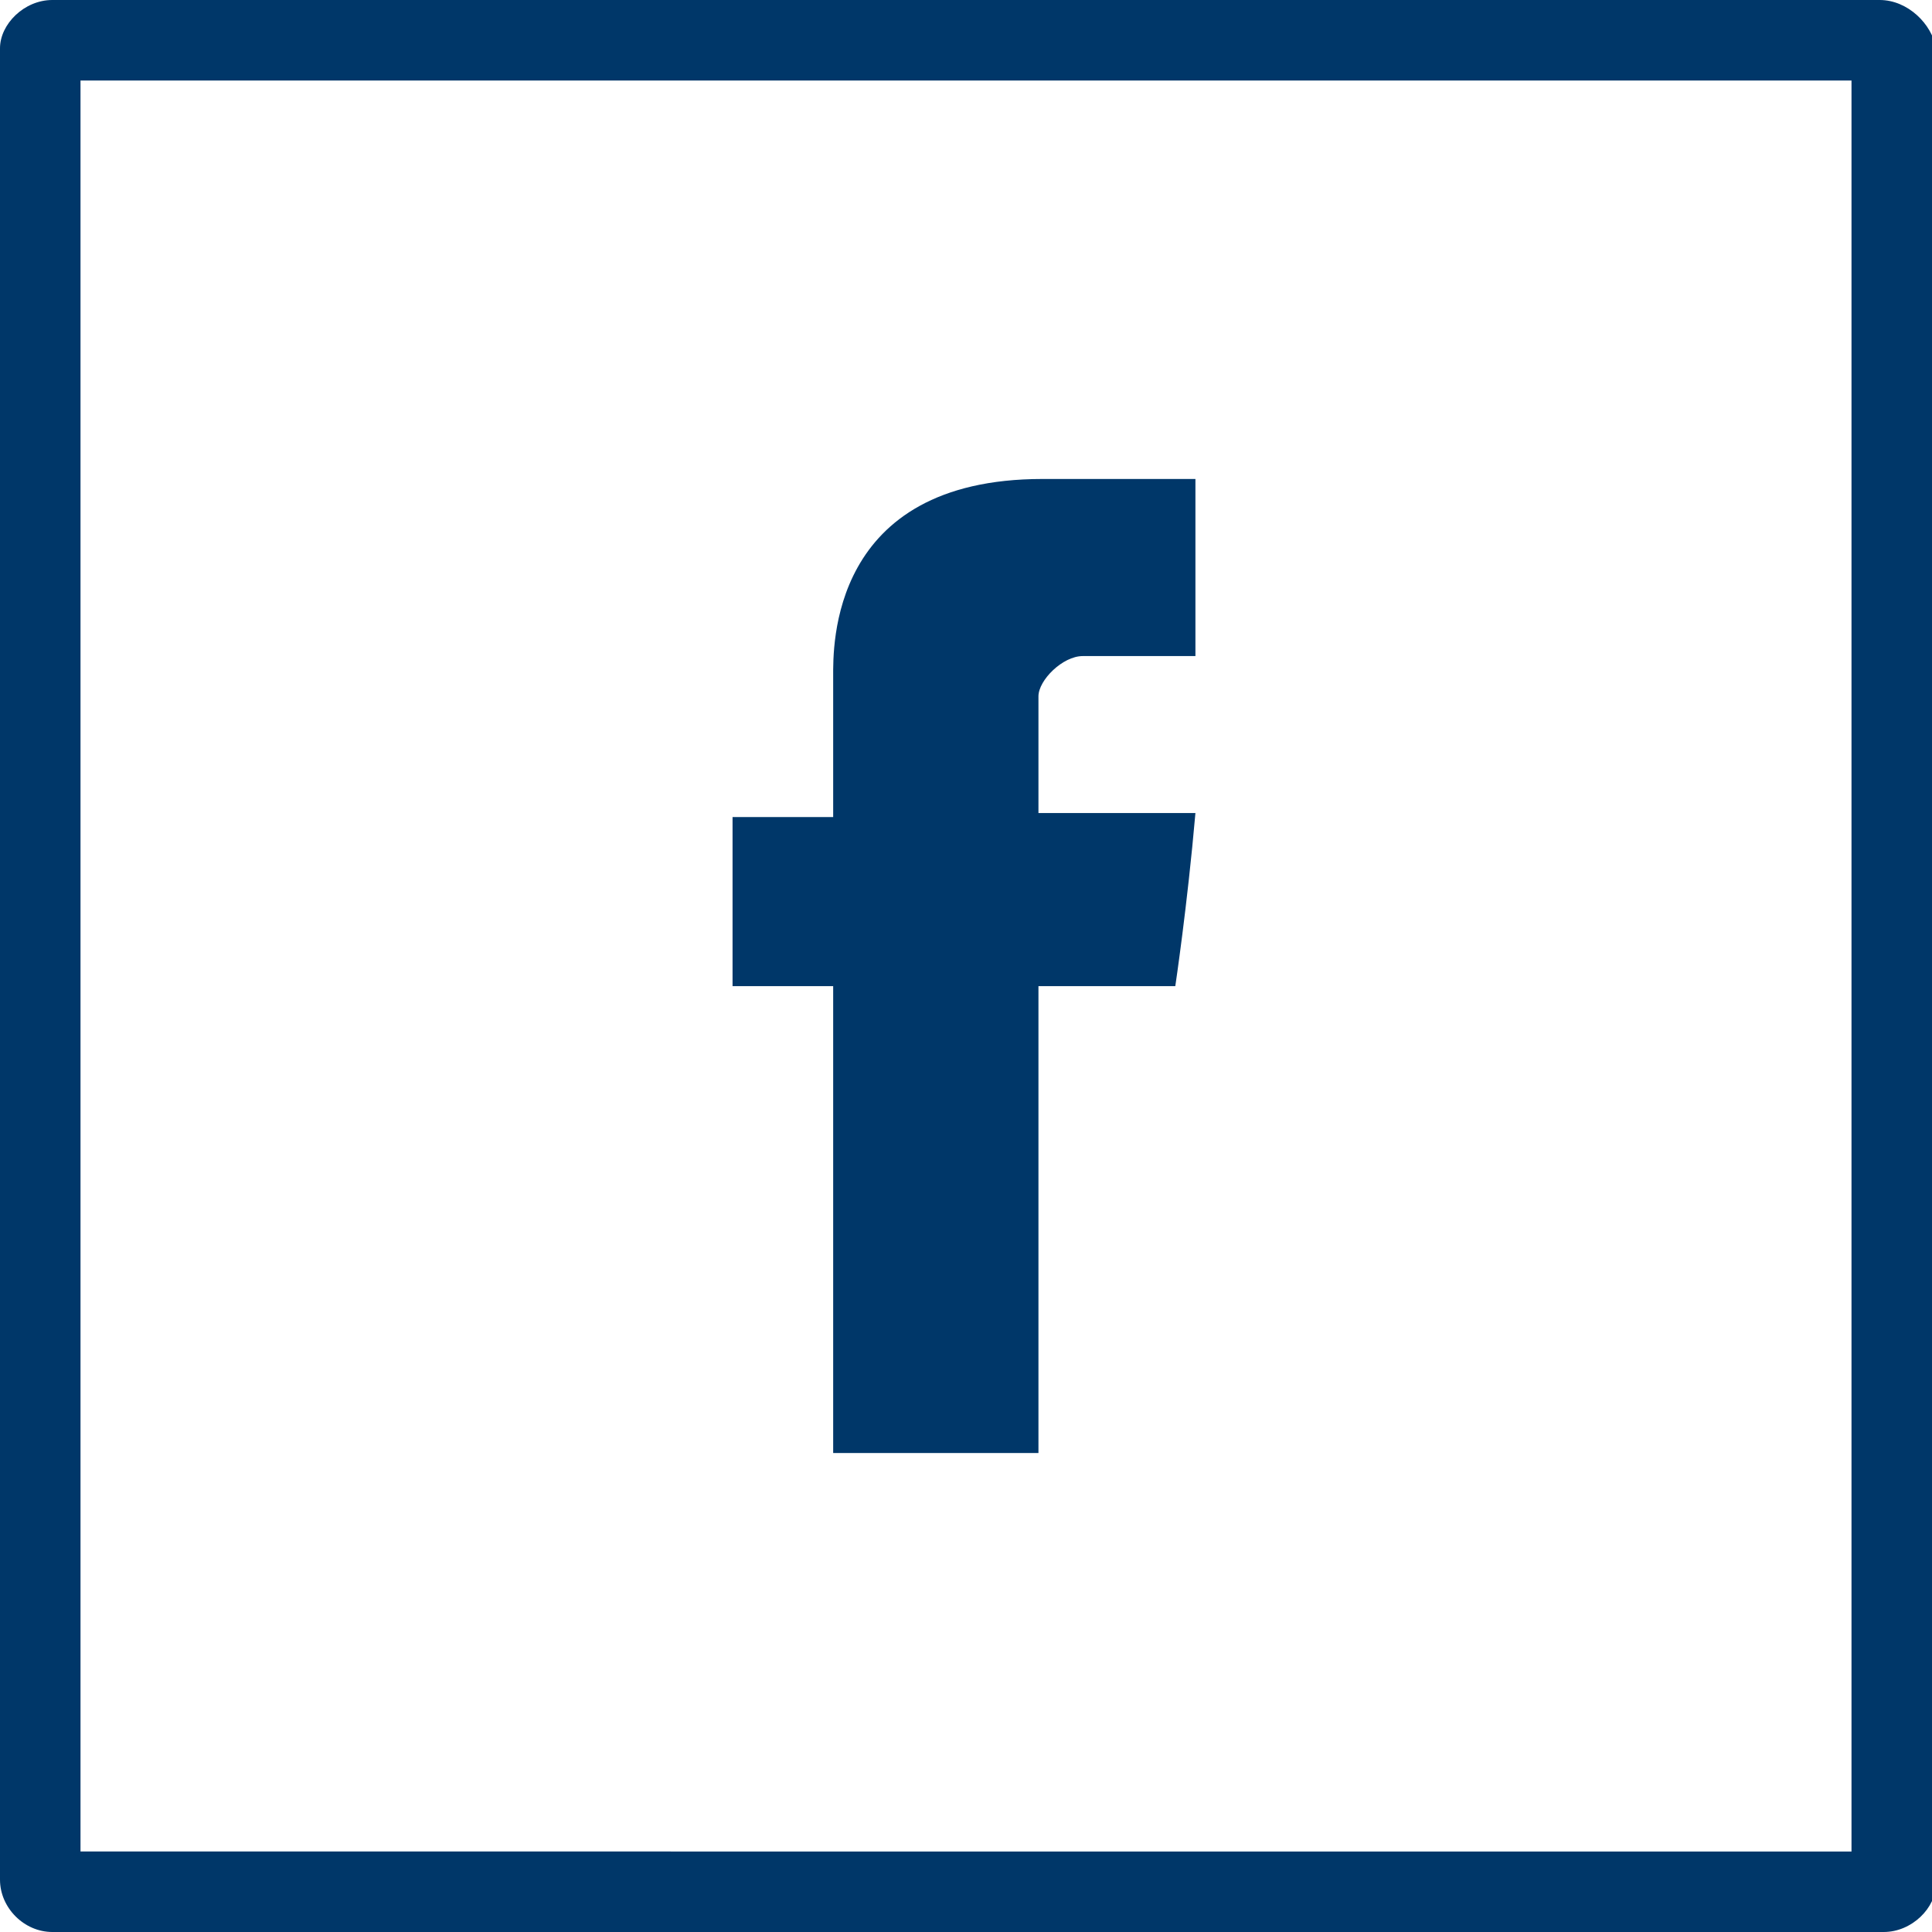
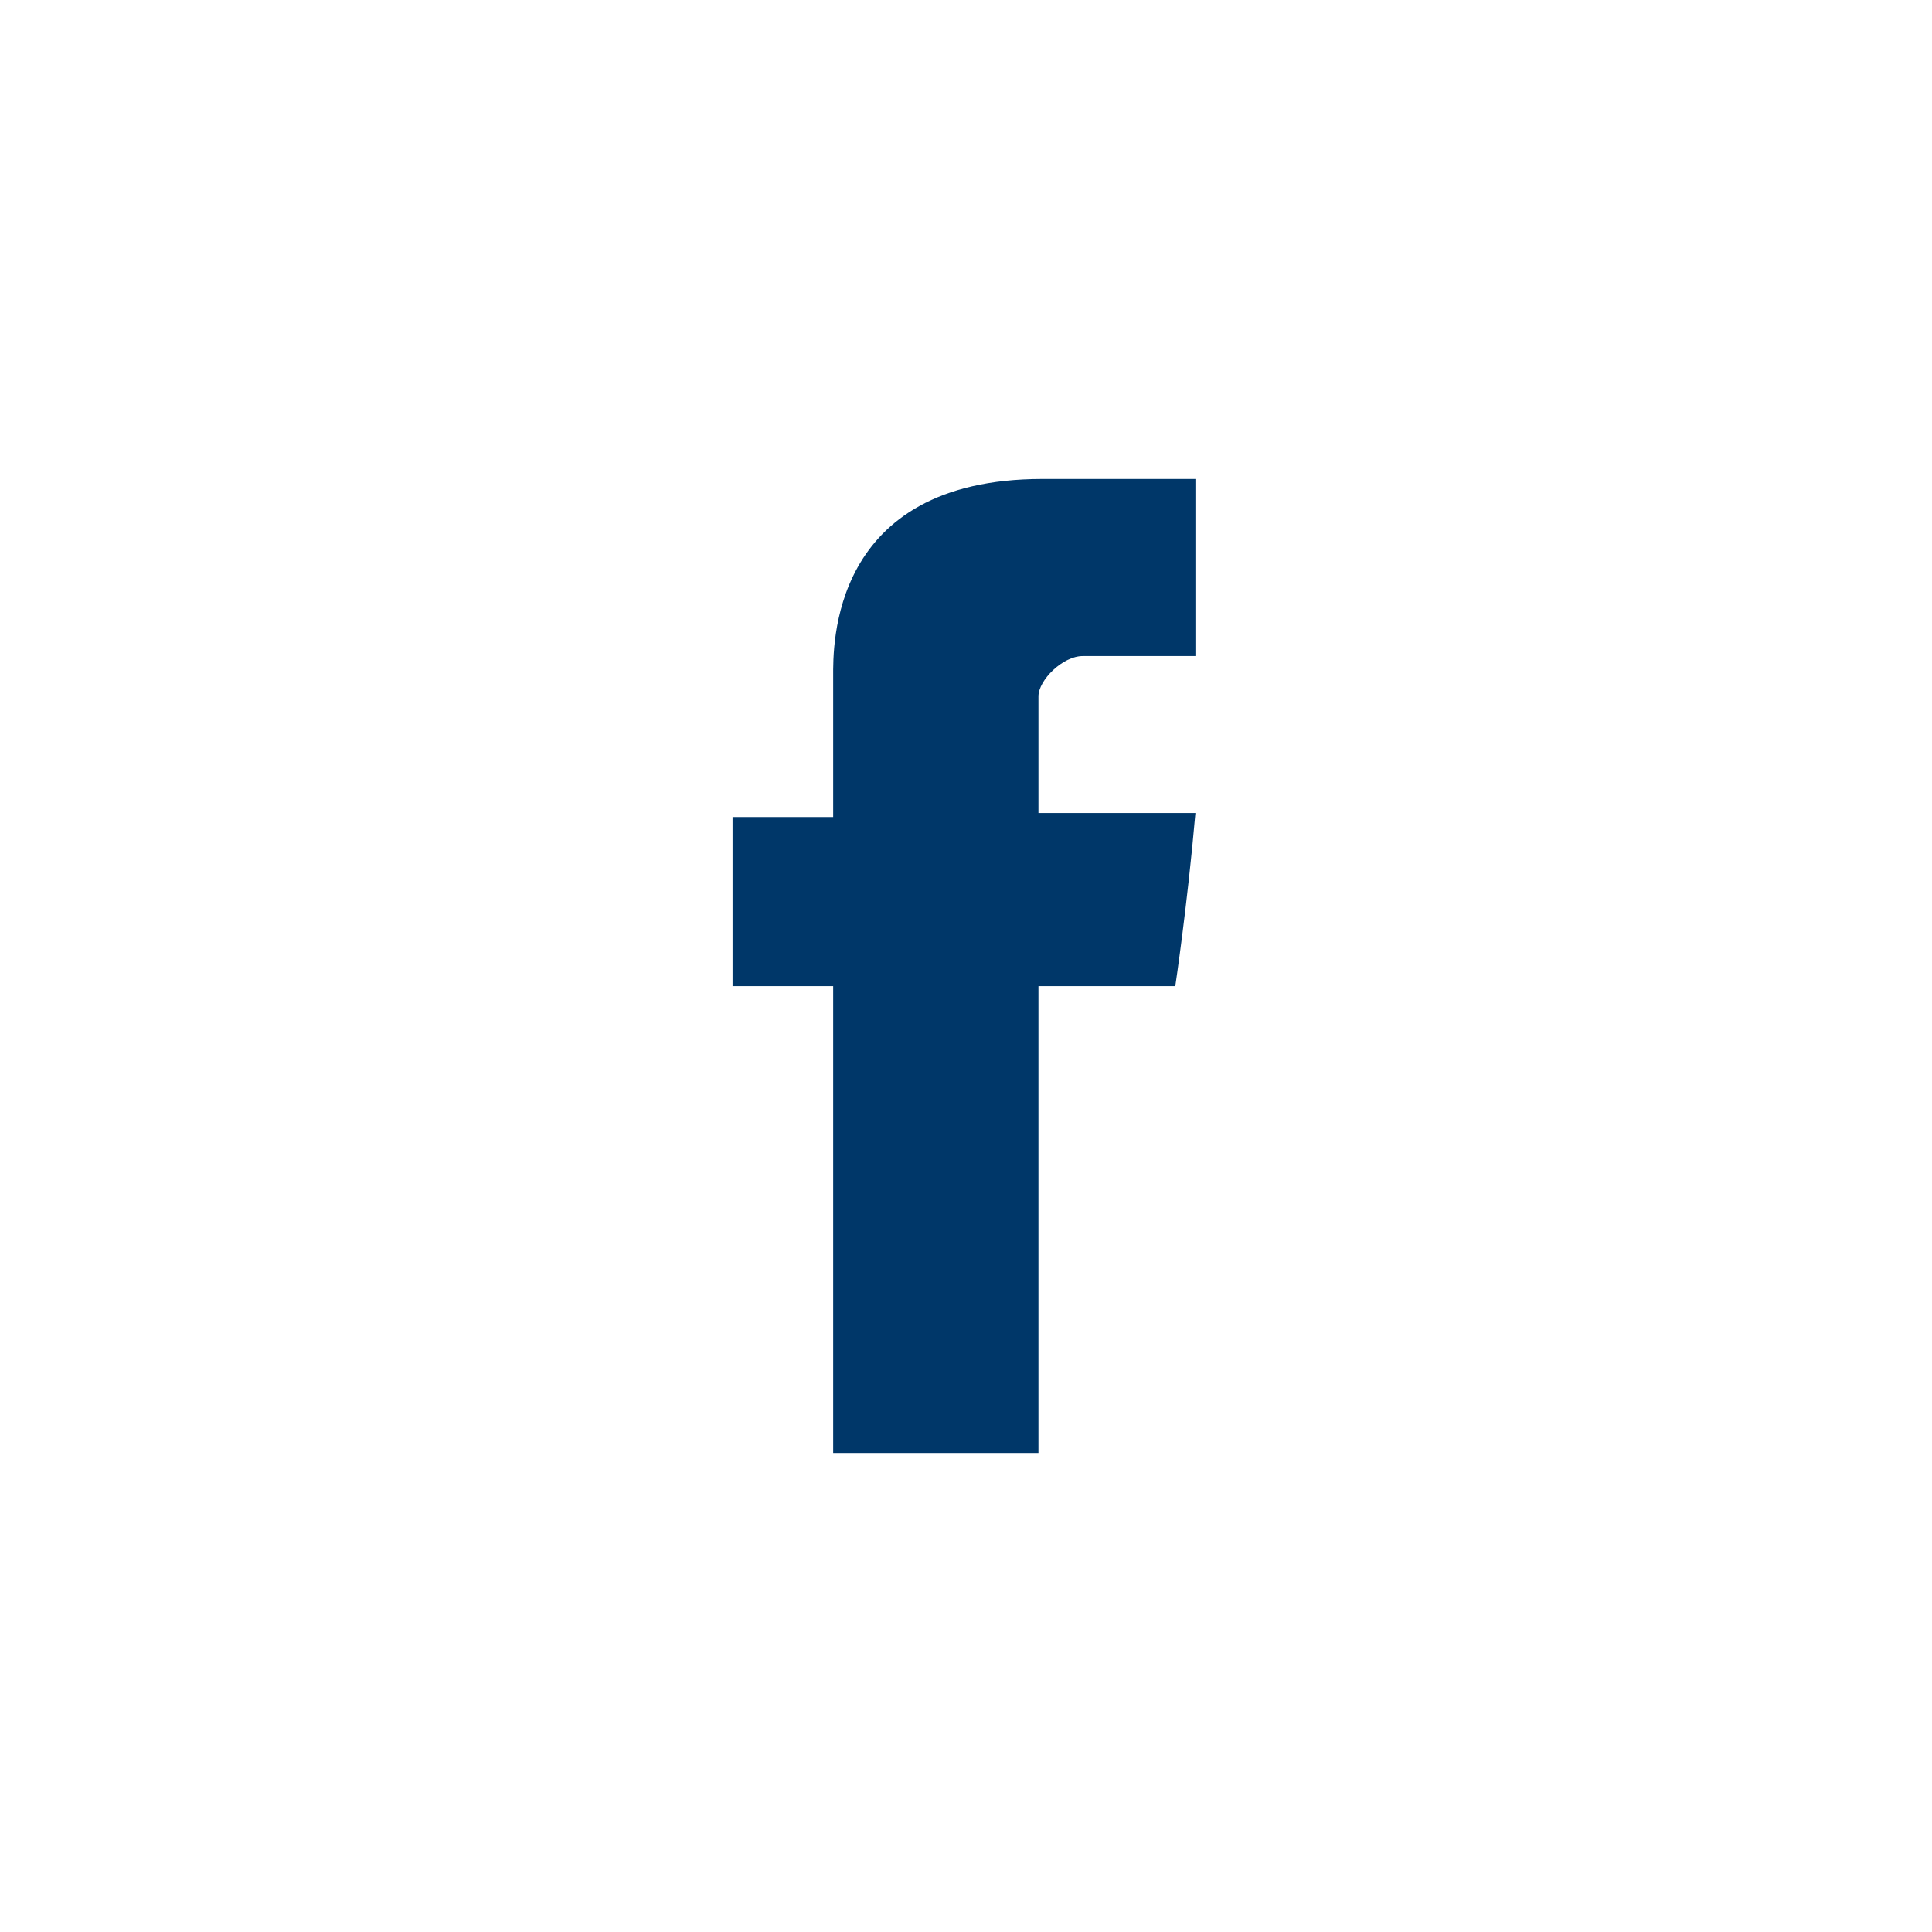
<svg xmlns="http://www.w3.org/2000/svg" version="1.1" id="facebook" x="0px" y="0px" width="48px" height="48px" viewBox="0 0 48 48" style="enable-background:new 0 0 48 48;" xml:space="preserve" fill="#003769">
  <style type="text/css">
	.st0{}
</style>
-   <path class="st0" d="M46,2v44H2V2H46 M46.7,0H1.3C0.6,0,0,0.6,0,1.2v45.5C0,47.4,0.6,48,1.3,48h45.5c0.7,0,1.3-0.6,1.3-1.2V1.2  C48,0.6,47.4,0,46.7,0L46.7,0z" />
  <path id="Facebook_3_" class="st0" d="M20.7,16.8c0,0.6,0,3.5,0,3.5h-2.5v4.2h2.5v11.6h5.1V24.5h3.4c0,0,0.3-2,0.5-4.3  c-0.4,0-3.9,0-3.9,0s0-2.5,0-2.9c0-0.4,0.6-1,1.1-1c0.6,0,1.7,0,2.8,0c0-0.6,0-2.6,0-4.4c-1.4,0-3.1,0-3.8,0  C20.6,11.9,20.7,16.1,20.7,16.8z" />
</svg>